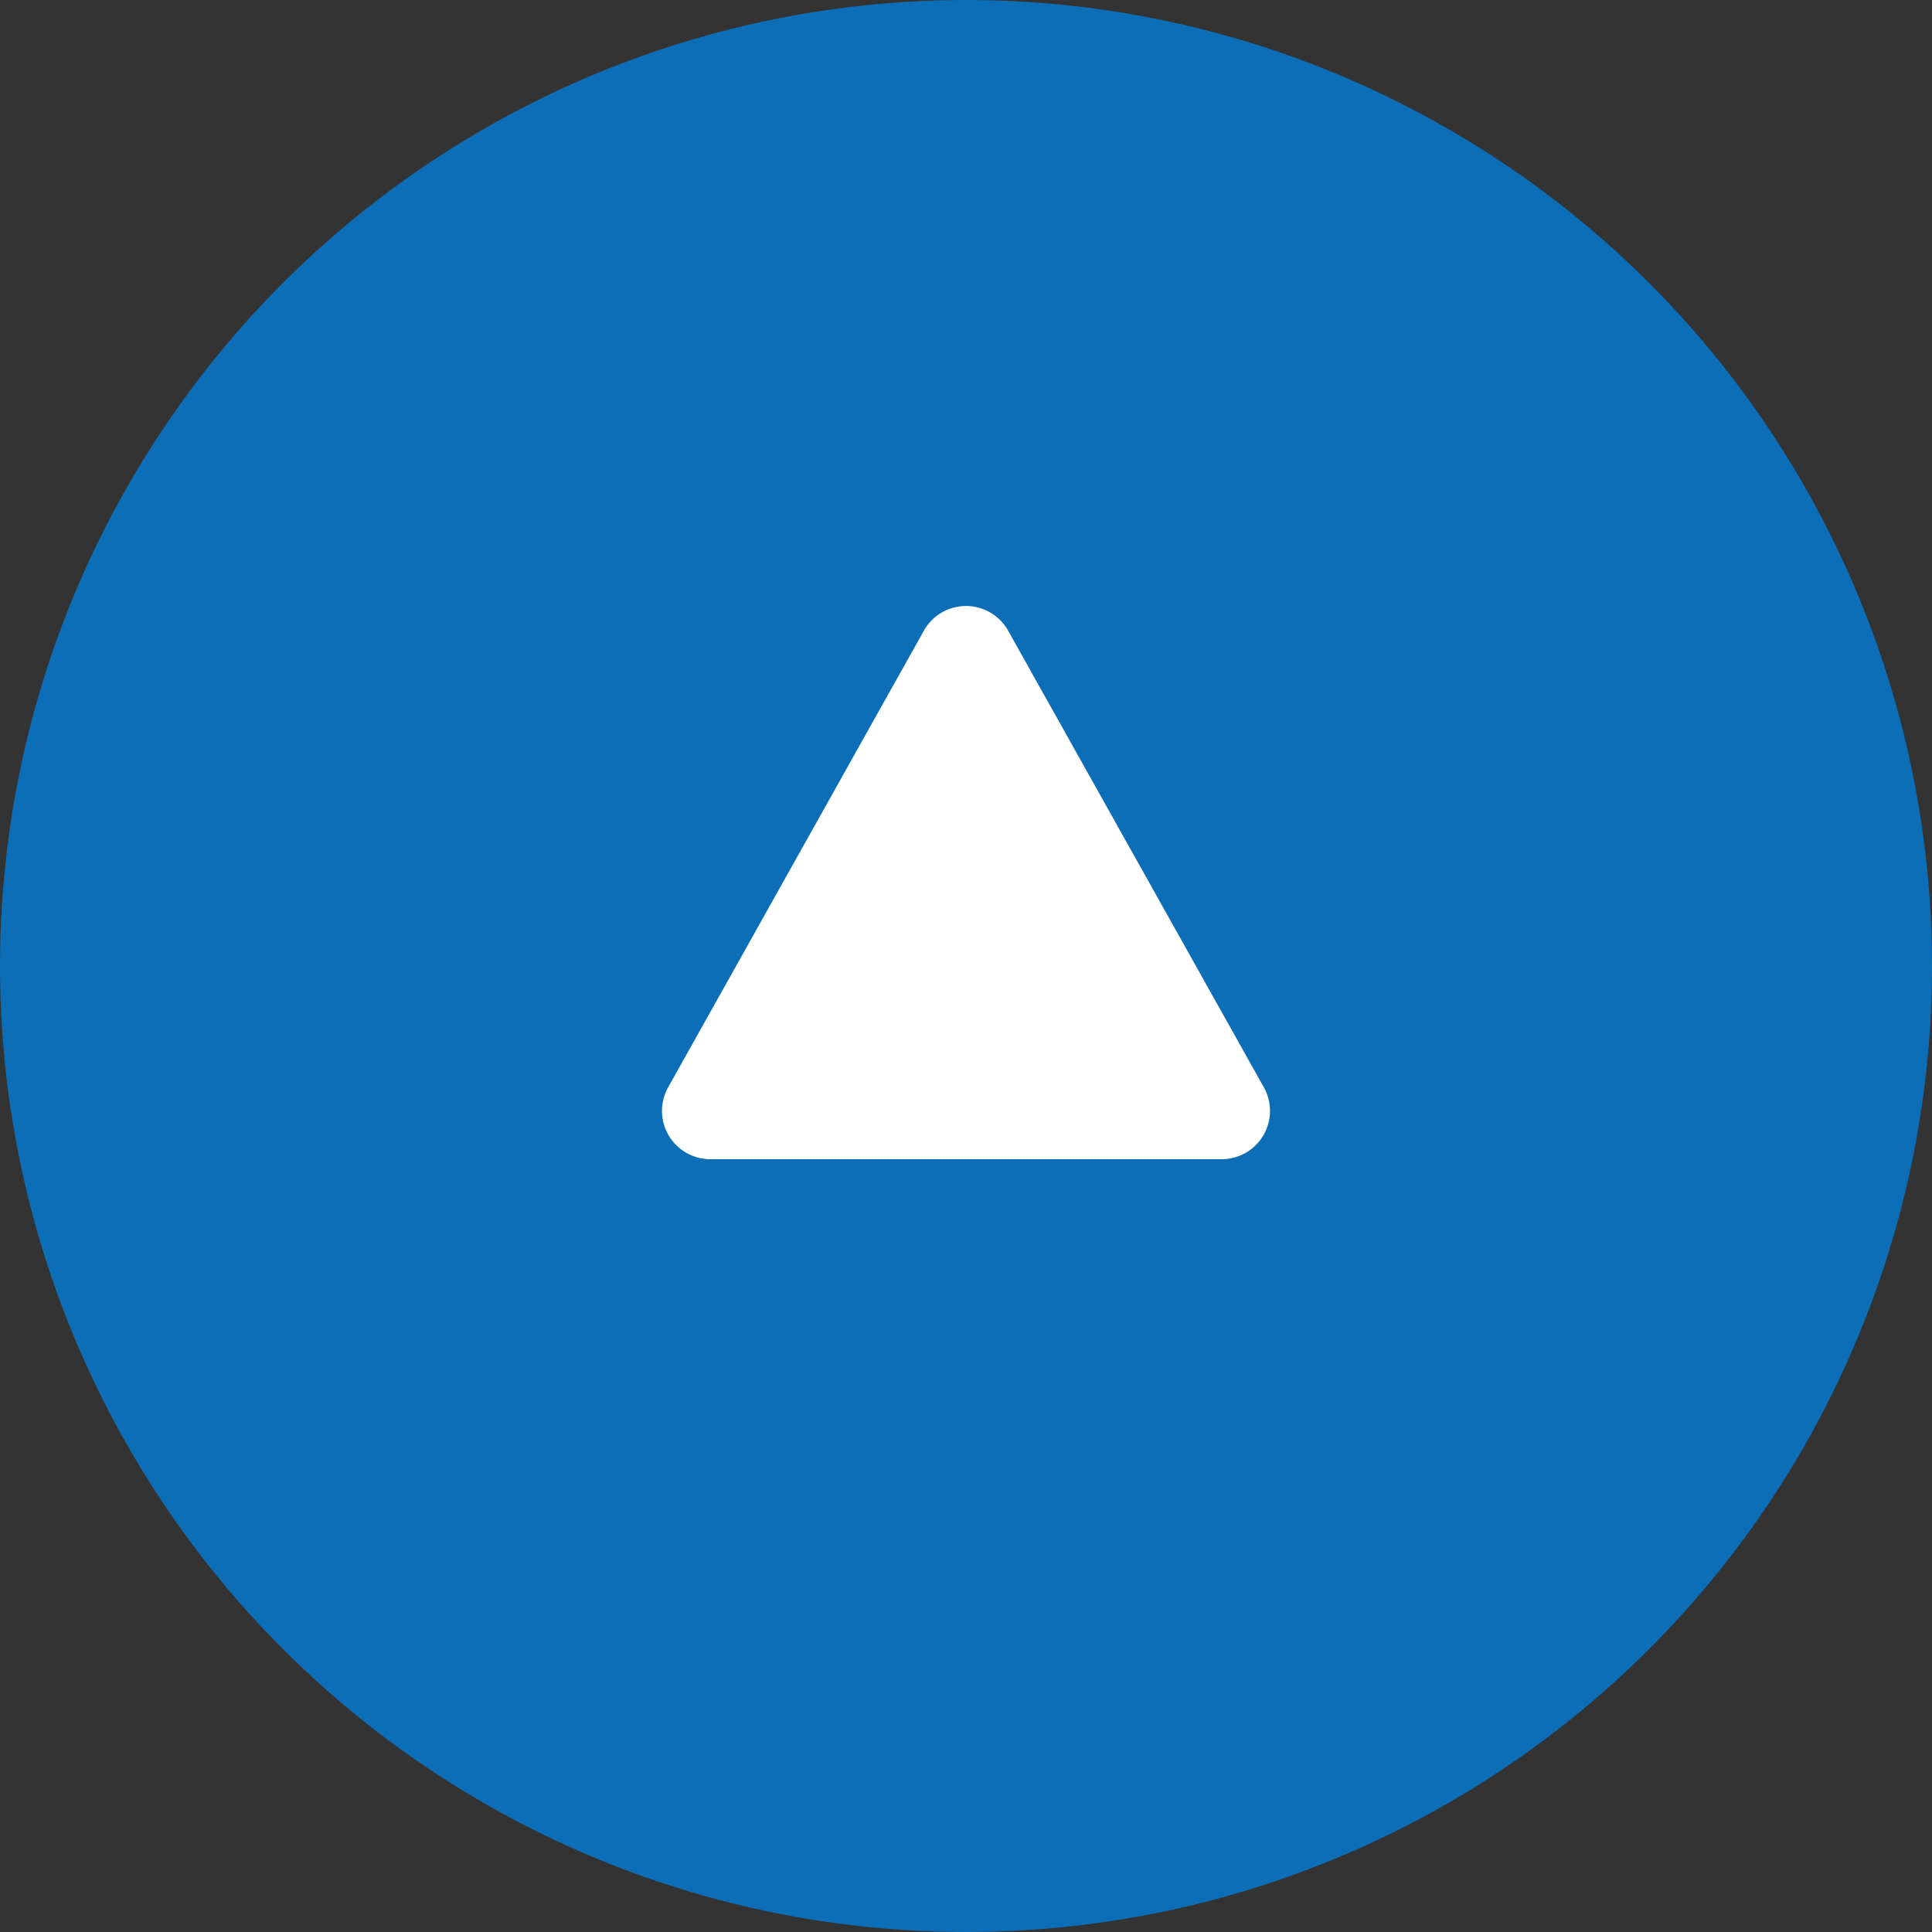
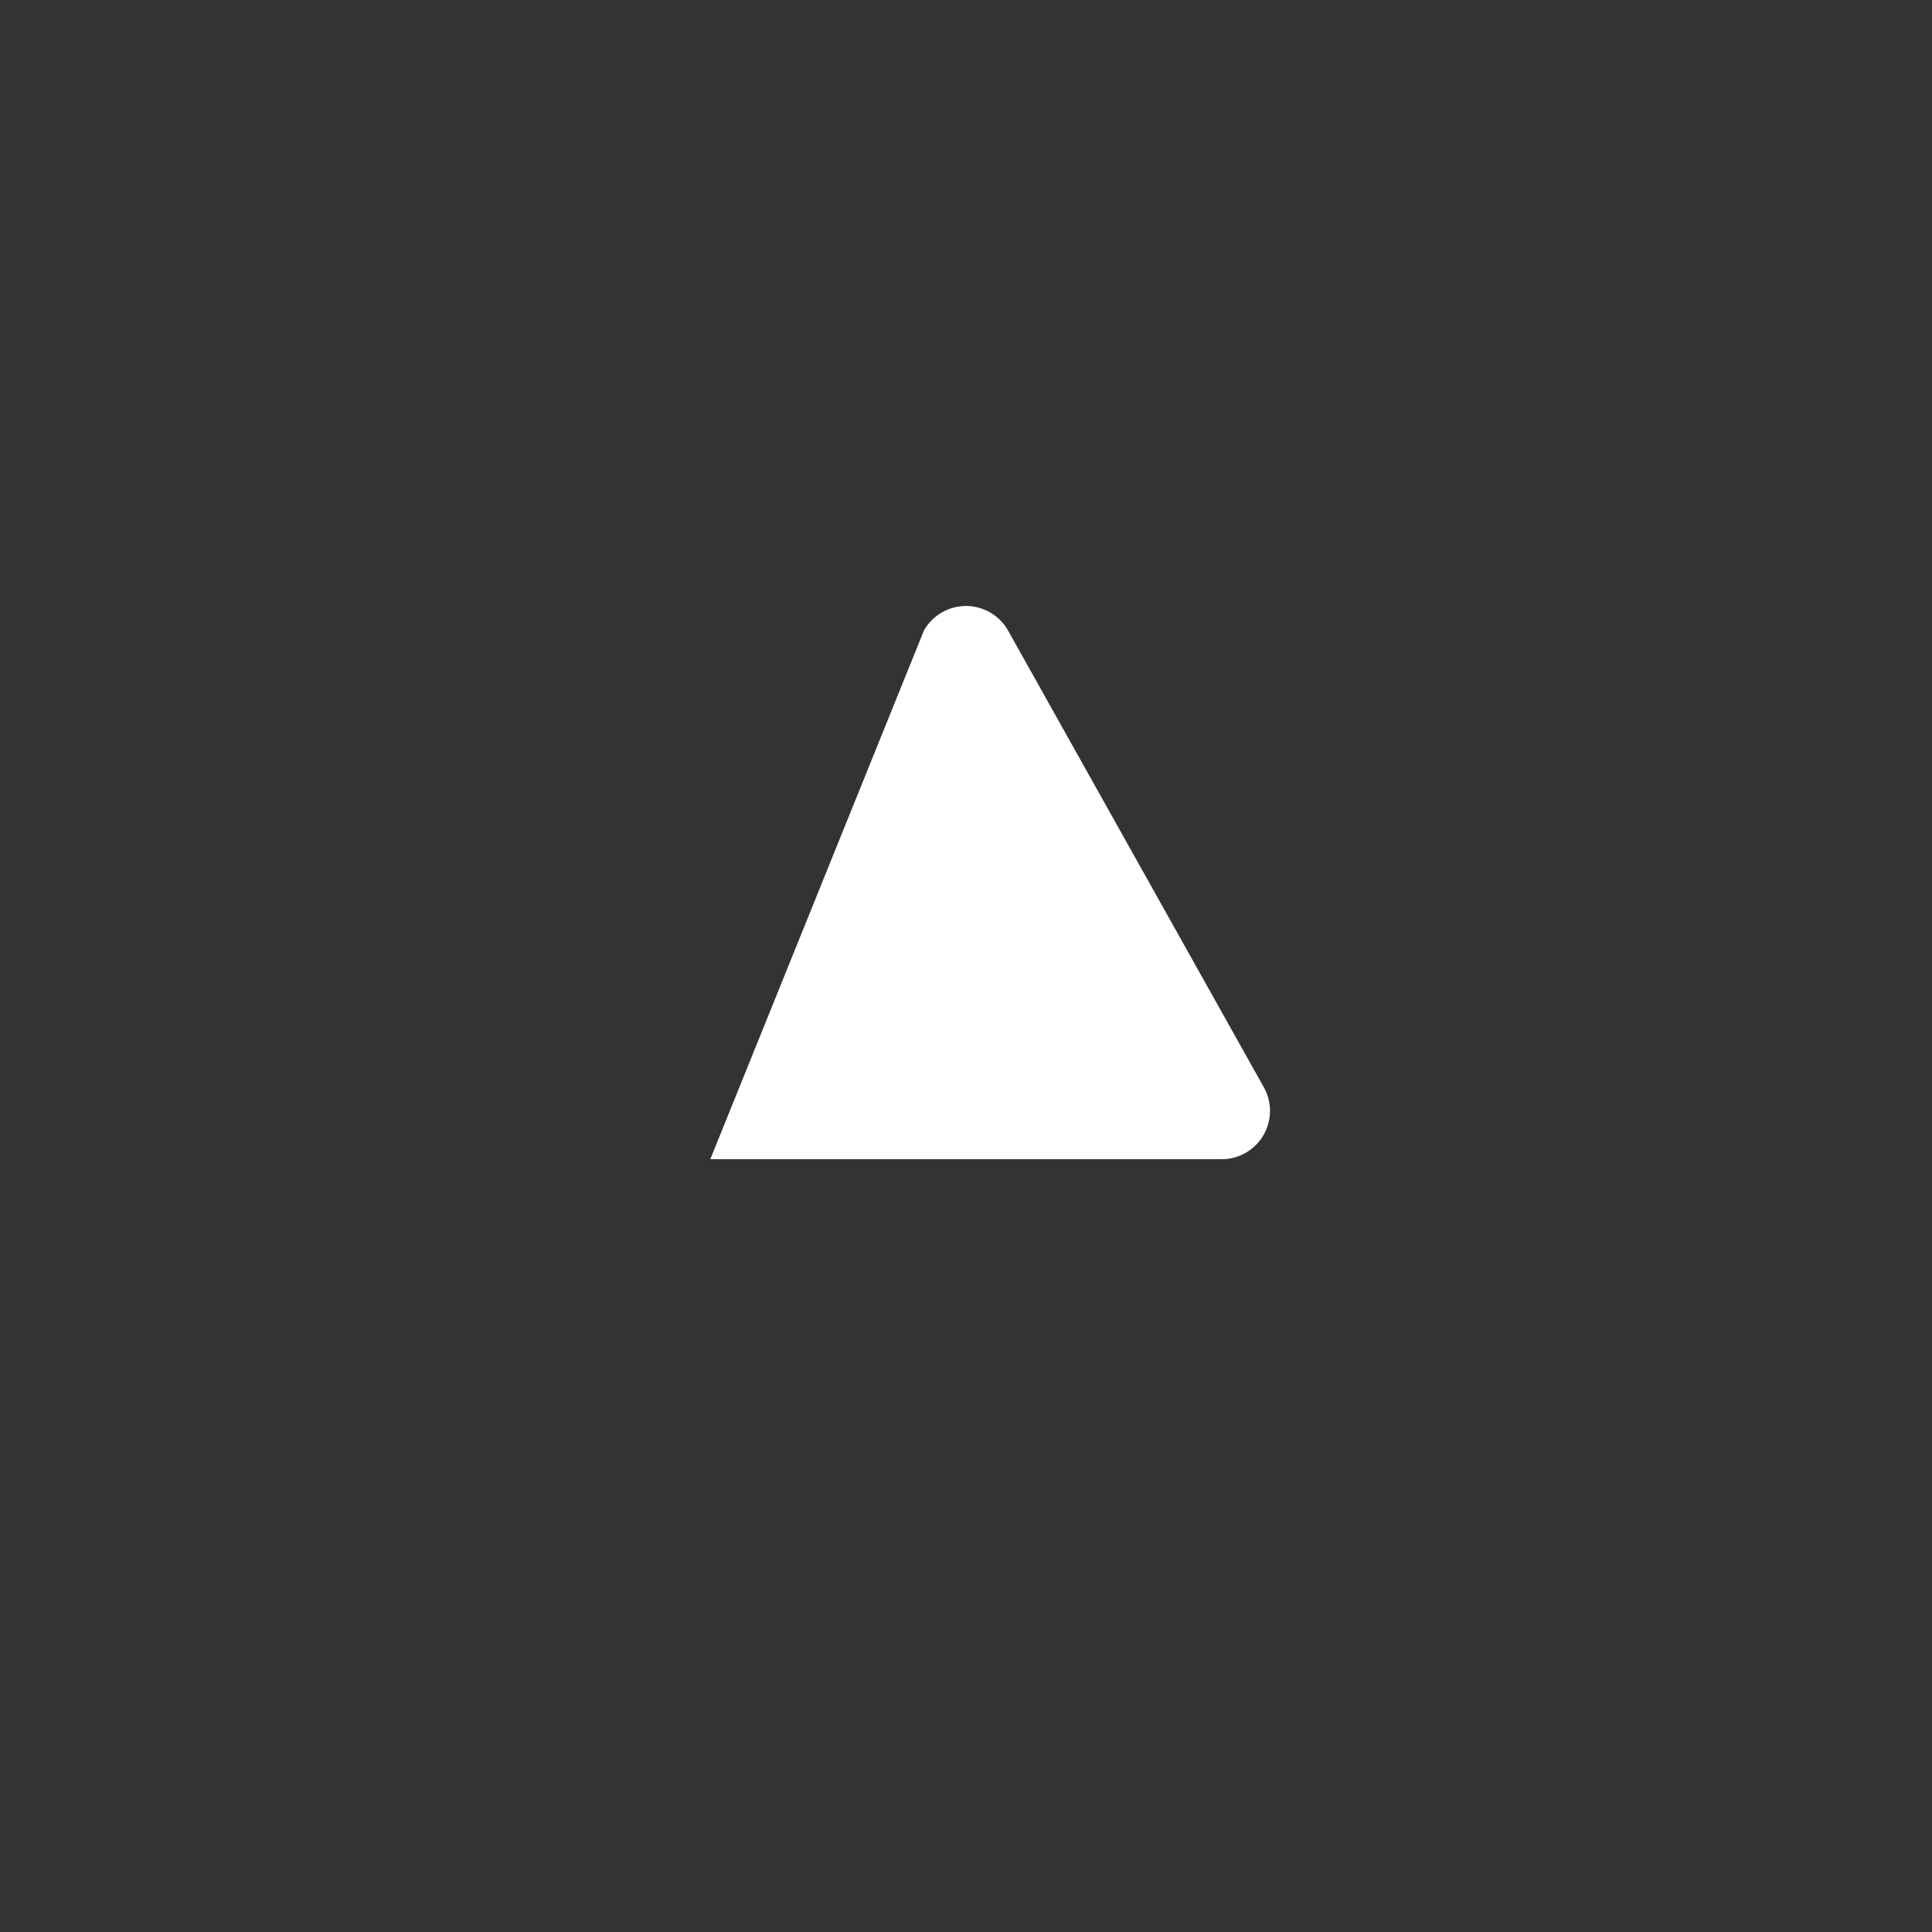
<svg xmlns="http://www.w3.org/2000/svg" width="80" height="80" viewBox="0 0 80 80">
  <rect x="0" y="0" width="80" height="80" fill="#333333" stroke="none" />
  <g id="Group_28" data-name="Group 28" transform="translate(-1773 -5034)">
-     <circle id="Ellipse_2" data-name="Ellipse 2" cx="40" cy="40" r="40" transform="translate(1773 5034)" fill="#0d6eb8" />
-     <path id="Polygon_1" data-name="Polygon 1" d="M12.255,3.116a2,2,0,0,1,3.49,0L26.333,22.023A2,2,0,0,1,24.588,25H3.412a2,2,0,0,1-1.745-2.977Z" transform="translate(1799 5057)" fill="#fff" />
+     <path id="Polygon_1" data-name="Polygon 1" d="M12.255,3.116a2,2,0,0,1,3.49,0L26.333,22.023A2,2,0,0,1,24.588,25H3.412Z" transform="translate(1799 5057)" fill="#fff" />
  </g>
</svg>